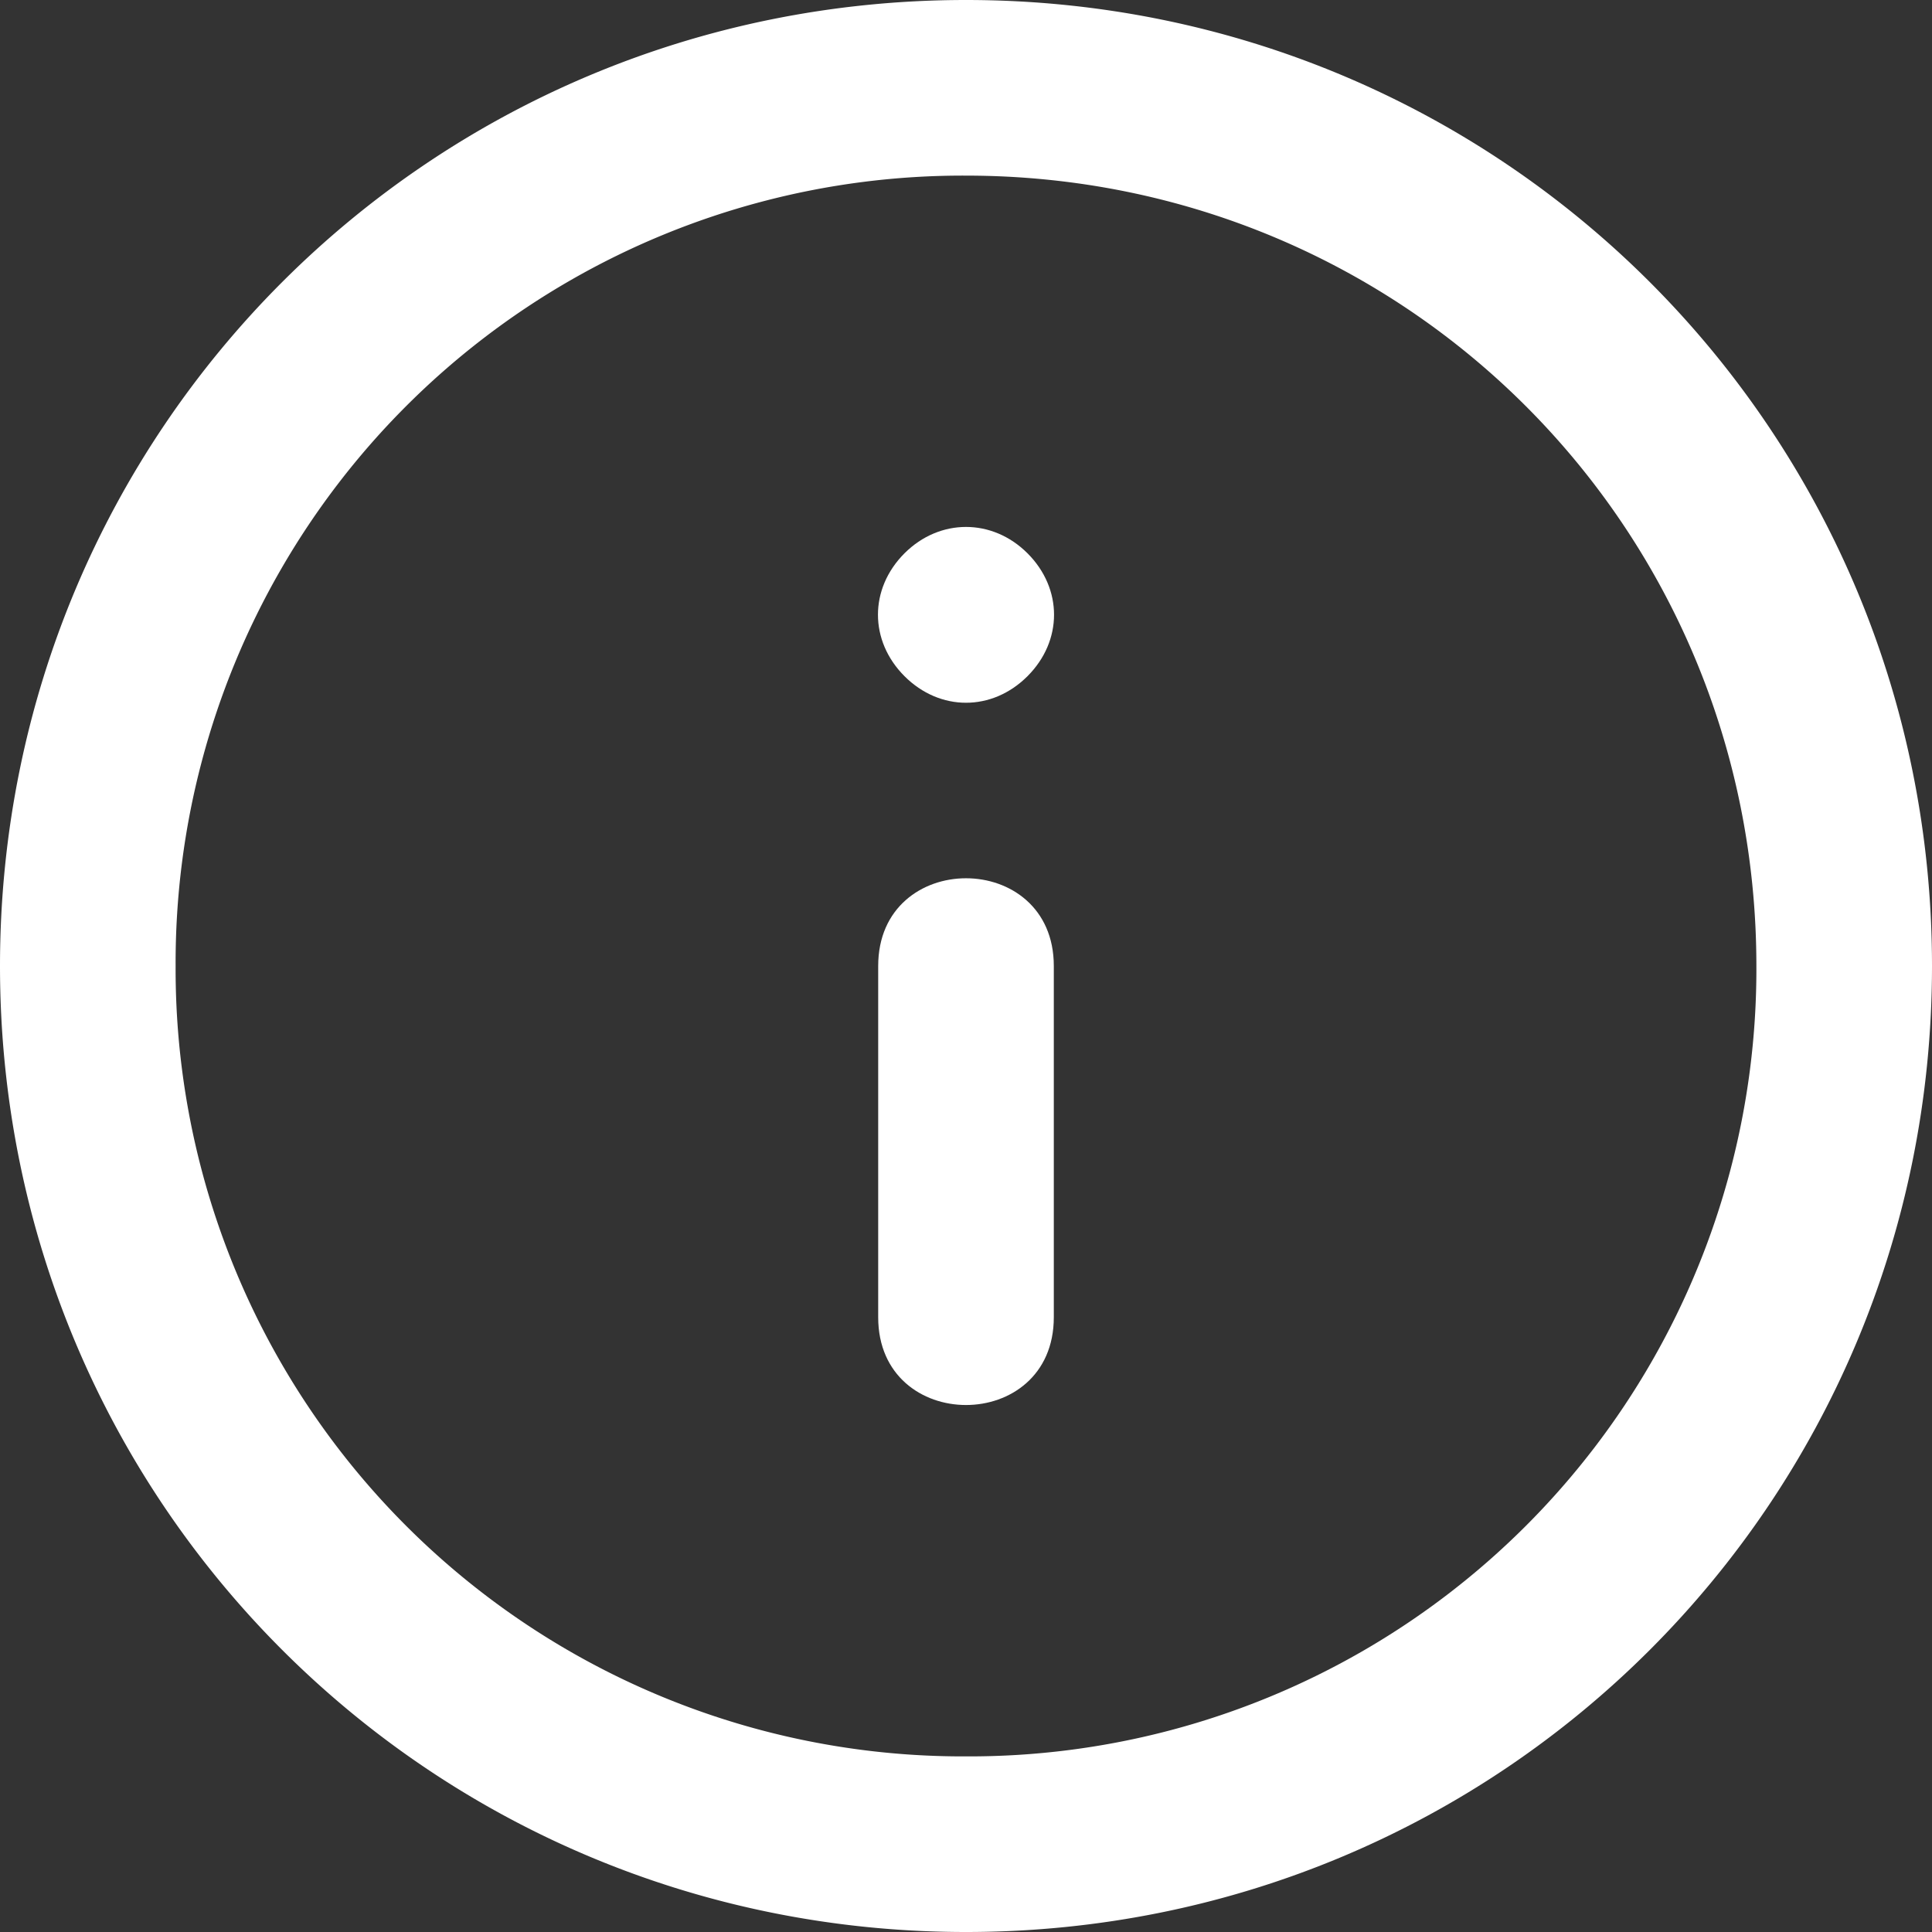
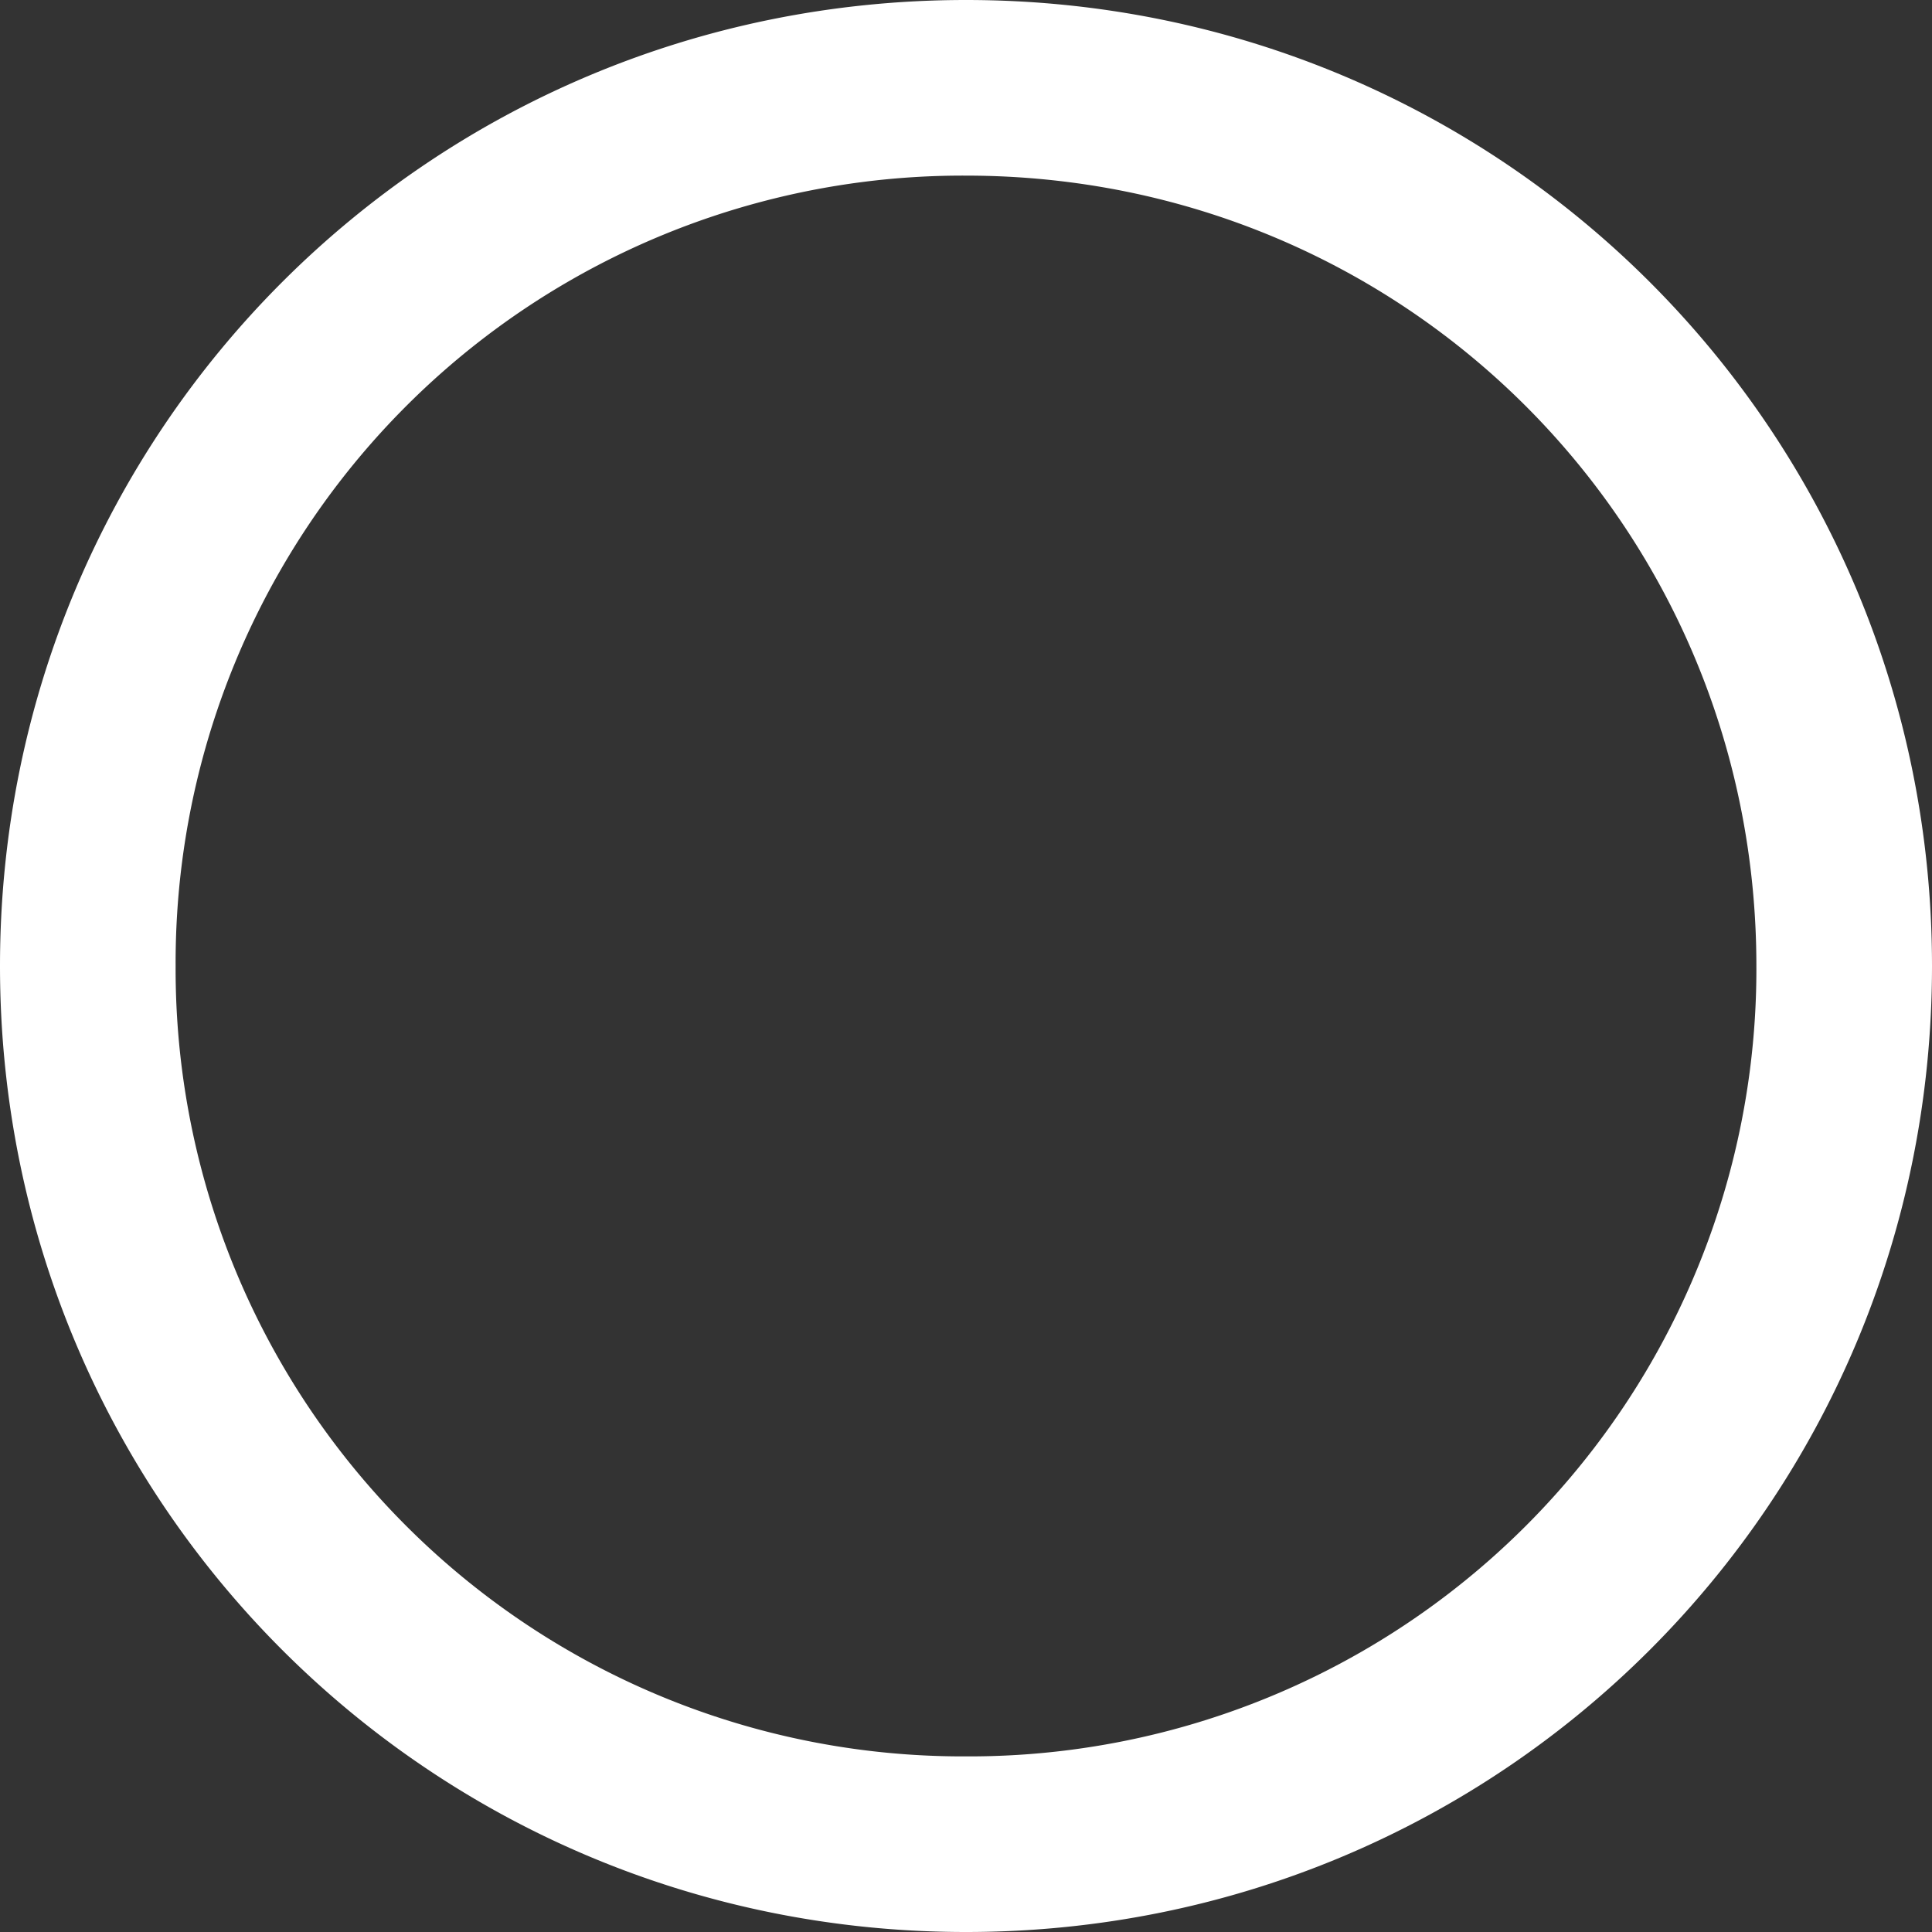
<svg xmlns="http://www.w3.org/2000/svg" width="40" height="40" viewBox="0 0 40 40">
  <rect x="0" y="0" width="40" height="40" fill="#333333" stroke="none" />
  <title>DBABFB42-233C-48DC-814D-67413DB1D4CC</title>
  <g fill="#FFF" fill-rule="evenodd">
    <path d="M20 0C8.909 0 0 8.91 0 20s8.91 20 20 20 20-8.91 20-20S31.09 0 20 0zm0 36.364A16.296 16.296 0 0 1 3.636 20 16.295 16.295 0 0 1 20 3.636c9.09 0 16.364 7.273 16.364 16.364A16.295 16.295 0 0 1 20 36.364z" />
-     <path d="M18.182 20v7.272c0 2.423 3.636 2.423 3.636 0V20c0-2.422-3.636-2.422-3.636 0zm.545-8.545c-.733.733-.733 1.812 0 2.545.733.733 1.813.733 2.546 0 .733-.733.733-1.812 0-2.545-.728-.727-1.818-.727-2.546 0z" />
  </g>
</svg>